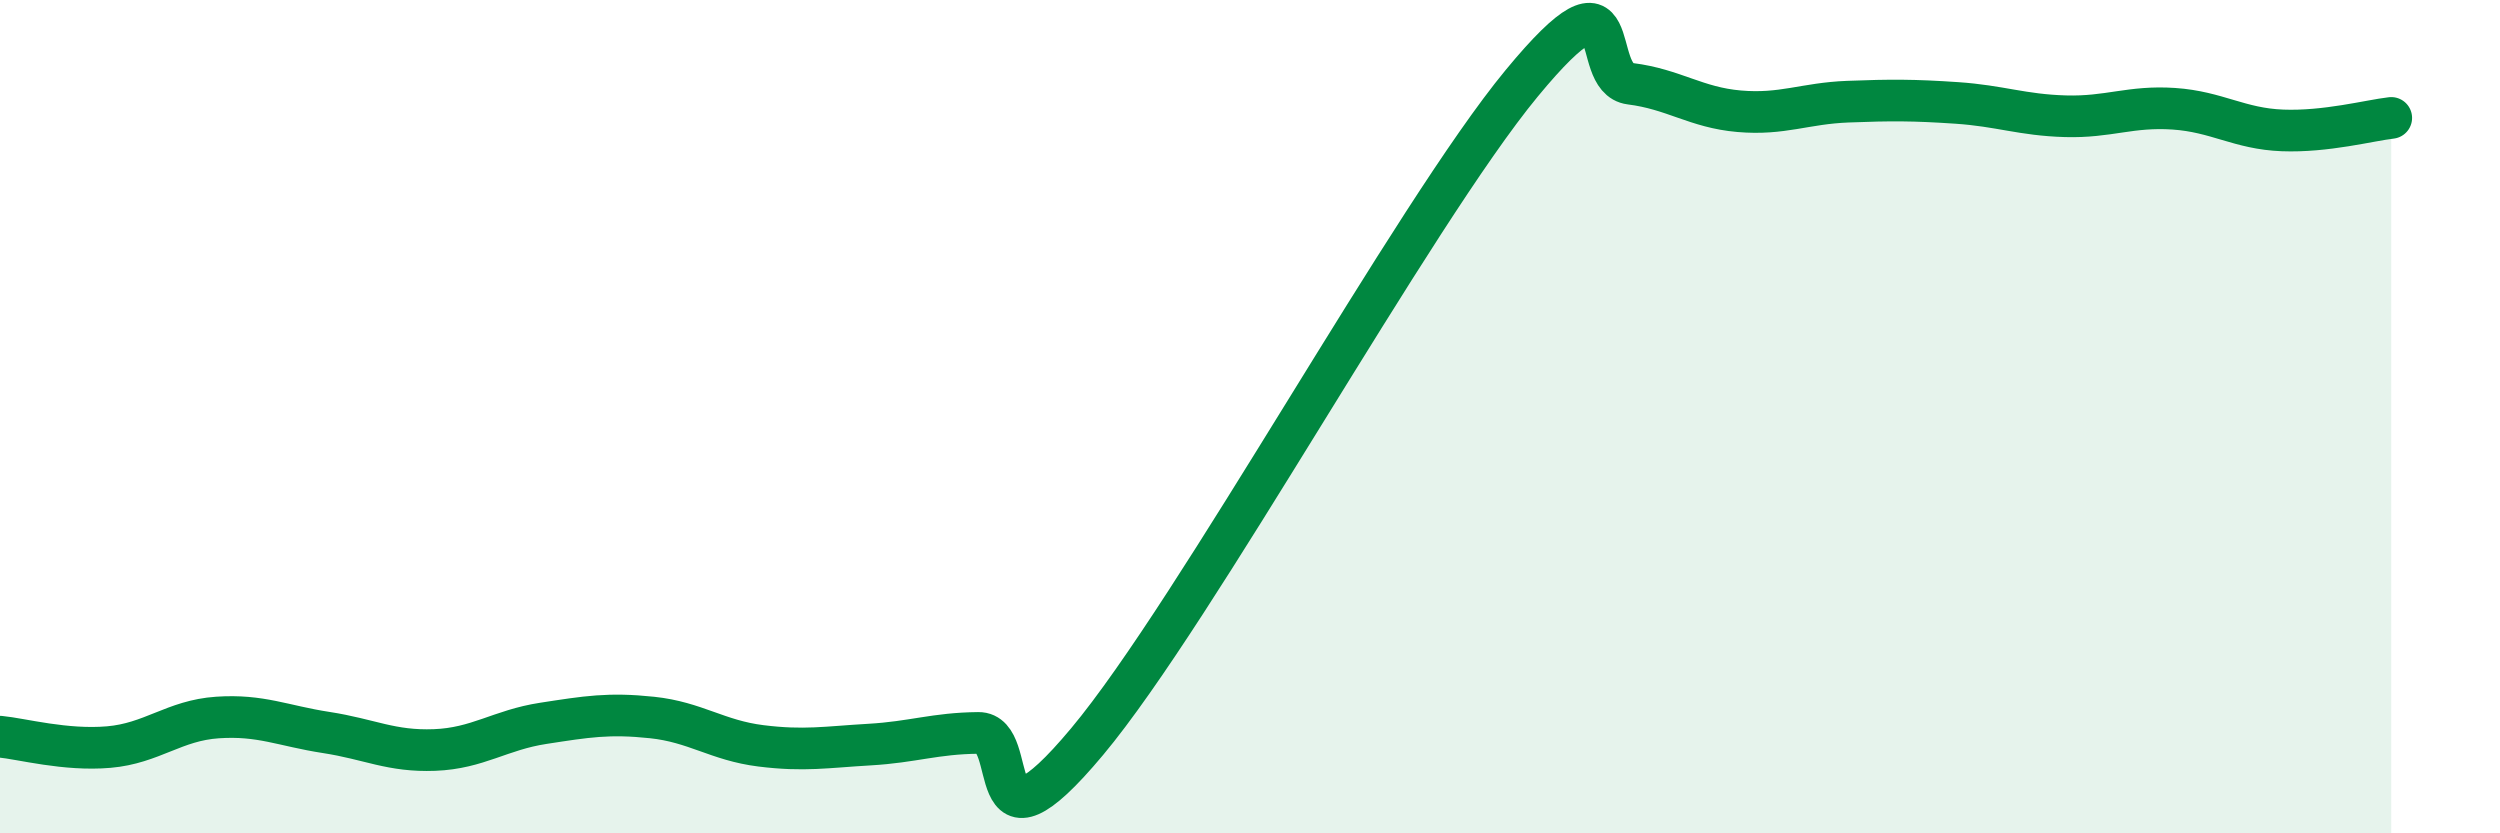
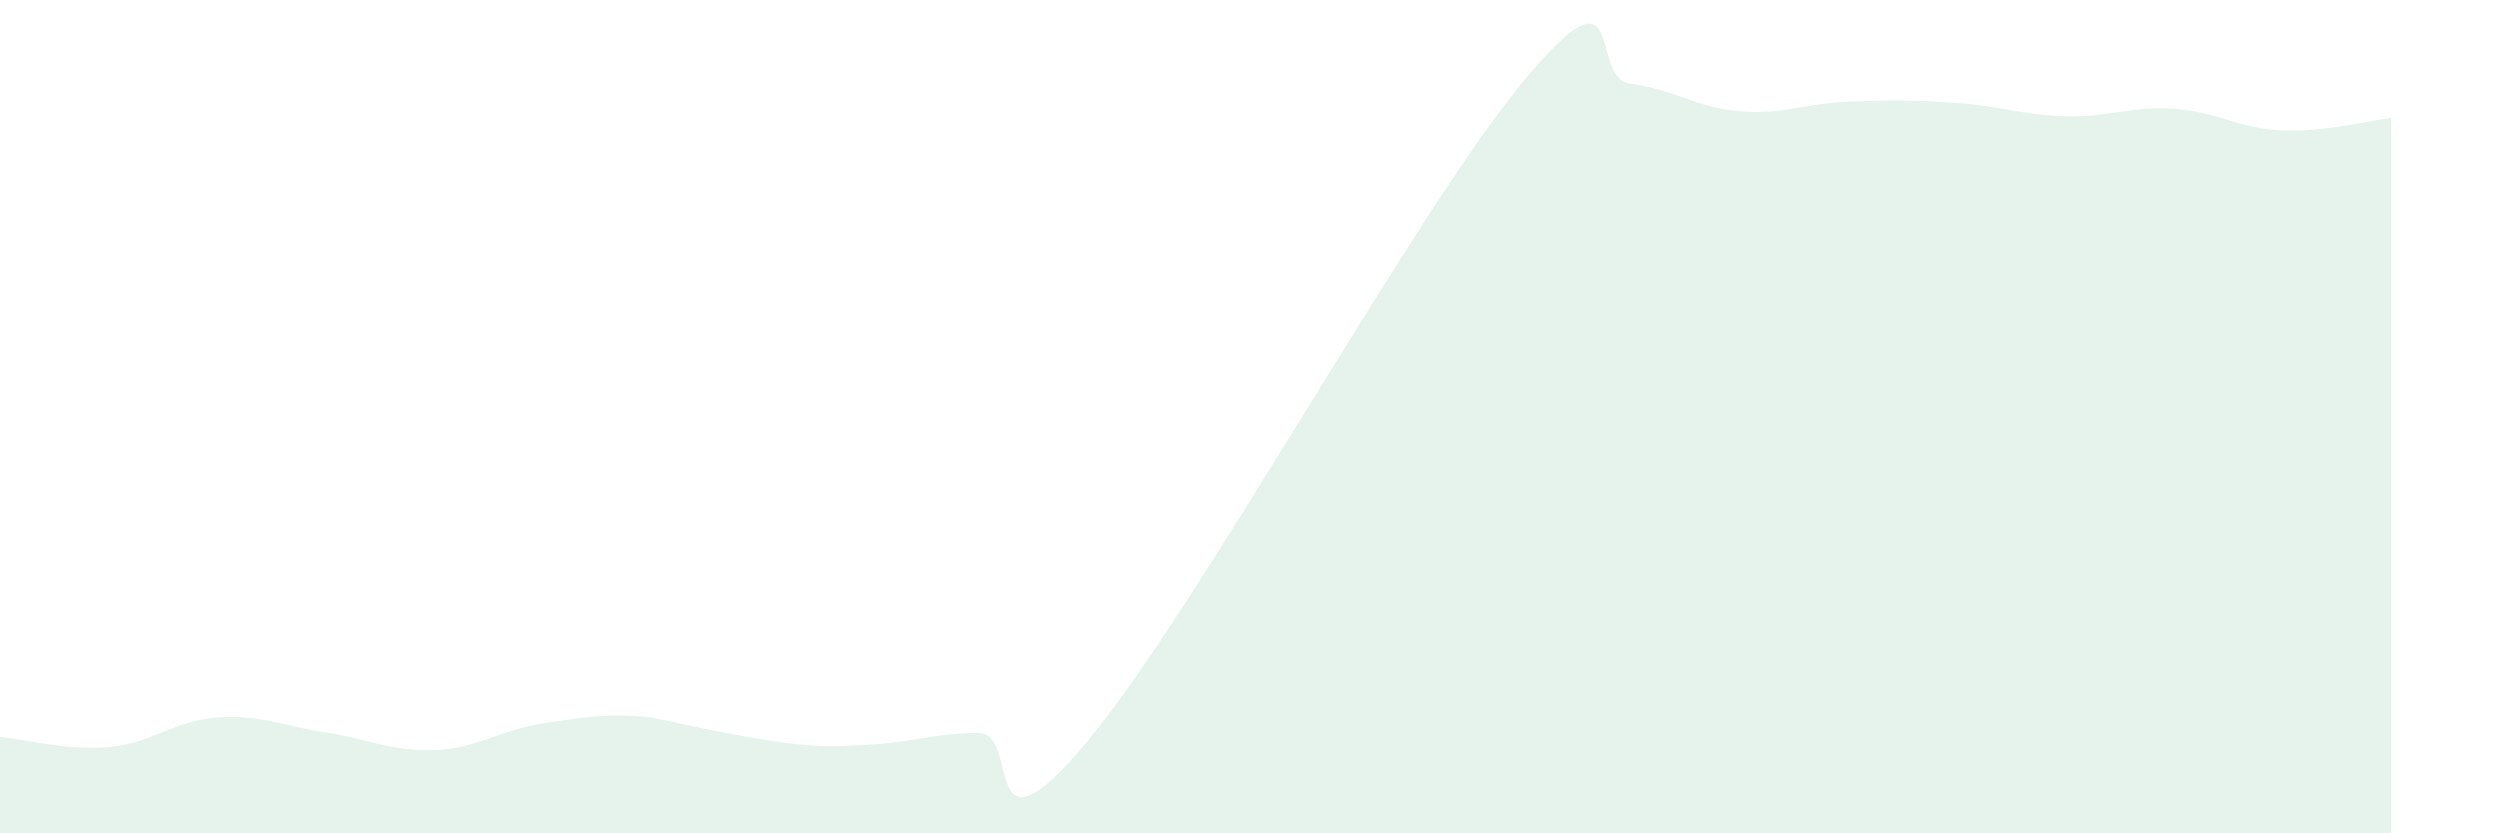
<svg xmlns="http://www.w3.org/2000/svg" width="60" height="20" viewBox="0 0 60 20">
-   <path d="M 0,17.68 C 0.52,17.73 1.57,18.02 2.61,17.93 C 3.65,17.84 4.18,17.29 5.22,17.22 C 6.26,17.15 6.79,17.42 7.83,17.58 C 8.87,17.74 9.39,18.04 10.43,18 C 11.47,17.96 12,17.52 13.04,17.36 C 14.08,17.2 14.61,17.11 15.65,17.22 C 16.69,17.33 17.22,17.77 18.26,17.9 C 19.3,18.03 19.83,17.93 20.87,17.87 C 21.91,17.81 22.44,17.6 23.48,17.59 C 24.52,17.58 23.48,20.92 26.09,17.8 C 28.7,14.68 33.91,5.16 36.52,2 C 39.13,-1.16 38.09,1.88 39.13,2.01 C 40.17,2.14 40.7,2.58 41.74,2.67 C 42.78,2.76 43.31,2.48 44.35,2.44 C 45.39,2.4 45.92,2.4 46.96,2.47 C 48,2.54 48.53,2.76 49.57,2.79 C 50.61,2.82 51.13,2.54 52.17,2.61 C 53.21,2.68 53.74,3.09 54.78,3.13 C 55.82,3.17 56.87,2.89 57.39,2.83L57.39 20L0 20Z" fill="#008740" opacity="0.1" stroke-linecap="round" stroke-linejoin="round" />
-   <path d="M 0,17.68 C 0.52,17.73 1.57,18.02 2.61,17.93 C 3.65,17.84 4.18,17.29 5.22,17.22 C 6.26,17.15 6.79,17.42 7.83,17.58 C 8.87,17.74 9.39,18.04 10.43,18 C 11.47,17.96 12,17.52 13.04,17.36 C 14.08,17.2 14.61,17.11 15.65,17.22 C 16.69,17.33 17.22,17.77 18.26,17.9 C 19.3,18.03 19.83,17.93 20.87,17.87 C 21.91,17.81 22.44,17.6 23.48,17.59 C 24.52,17.58 23.48,20.92 26.09,17.8 C 28.7,14.68 33.91,5.16 36.52,2 C 39.13,-1.16 38.09,1.88 39.13,2.01 C 40.17,2.14 40.7,2.58 41.74,2.67 C 42.78,2.76 43.31,2.48 44.35,2.44 C 45.39,2.4 45.92,2.4 46.96,2.47 C 48,2.54 48.53,2.76 49.57,2.79 C 50.61,2.82 51.13,2.54 52.17,2.61 C 53.21,2.68 53.74,3.09 54.78,3.13 C 55.82,3.17 56.87,2.89 57.39,2.83" stroke="#008740" stroke-width="1" fill="none" stroke-linecap="round" stroke-linejoin="round" />
+   <path d="M 0,17.68 C 0.52,17.73 1.57,18.02 2.61,17.93 C 3.65,17.84 4.18,17.29 5.22,17.22 C 6.26,17.15 6.79,17.42 7.83,17.58 C 8.87,17.74 9.39,18.04 10.43,18 C 11.47,17.96 12,17.52 13.04,17.36 C 14.08,17.2 14.61,17.11 15.65,17.22 C 19.3,18.03 19.83,17.93 20.87,17.87 C 21.91,17.81 22.44,17.6 23.48,17.59 C 24.52,17.58 23.48,20.92 26.09,17.8 C 28.7,14.68 33.91,5.16 36.52,2 C 39.13,-1.16 38.09,1.88 39.13,2.01 C 40.17,2.14 40.7,2.58 41.74,2.67 C 42.78,2.76 43.31,2.48 44.35,2.44 C 45.39,2.4 45.92,2.4 46.96,2.47 C 48,2.54 48.53,2.76 49.57,2.79 C 50.61,2.82 51.13,2.54 52.17,2.61 C 53.21,2.68 53.74,3.09 54.78,3.13 C 55.82,3.17 56.87,2.89 57.39,2.83L57.39 20L0 20Z" fill="#008740" opacity="0.1" stroke-linecap="round" stroke-linejoin="round" />
</svg>